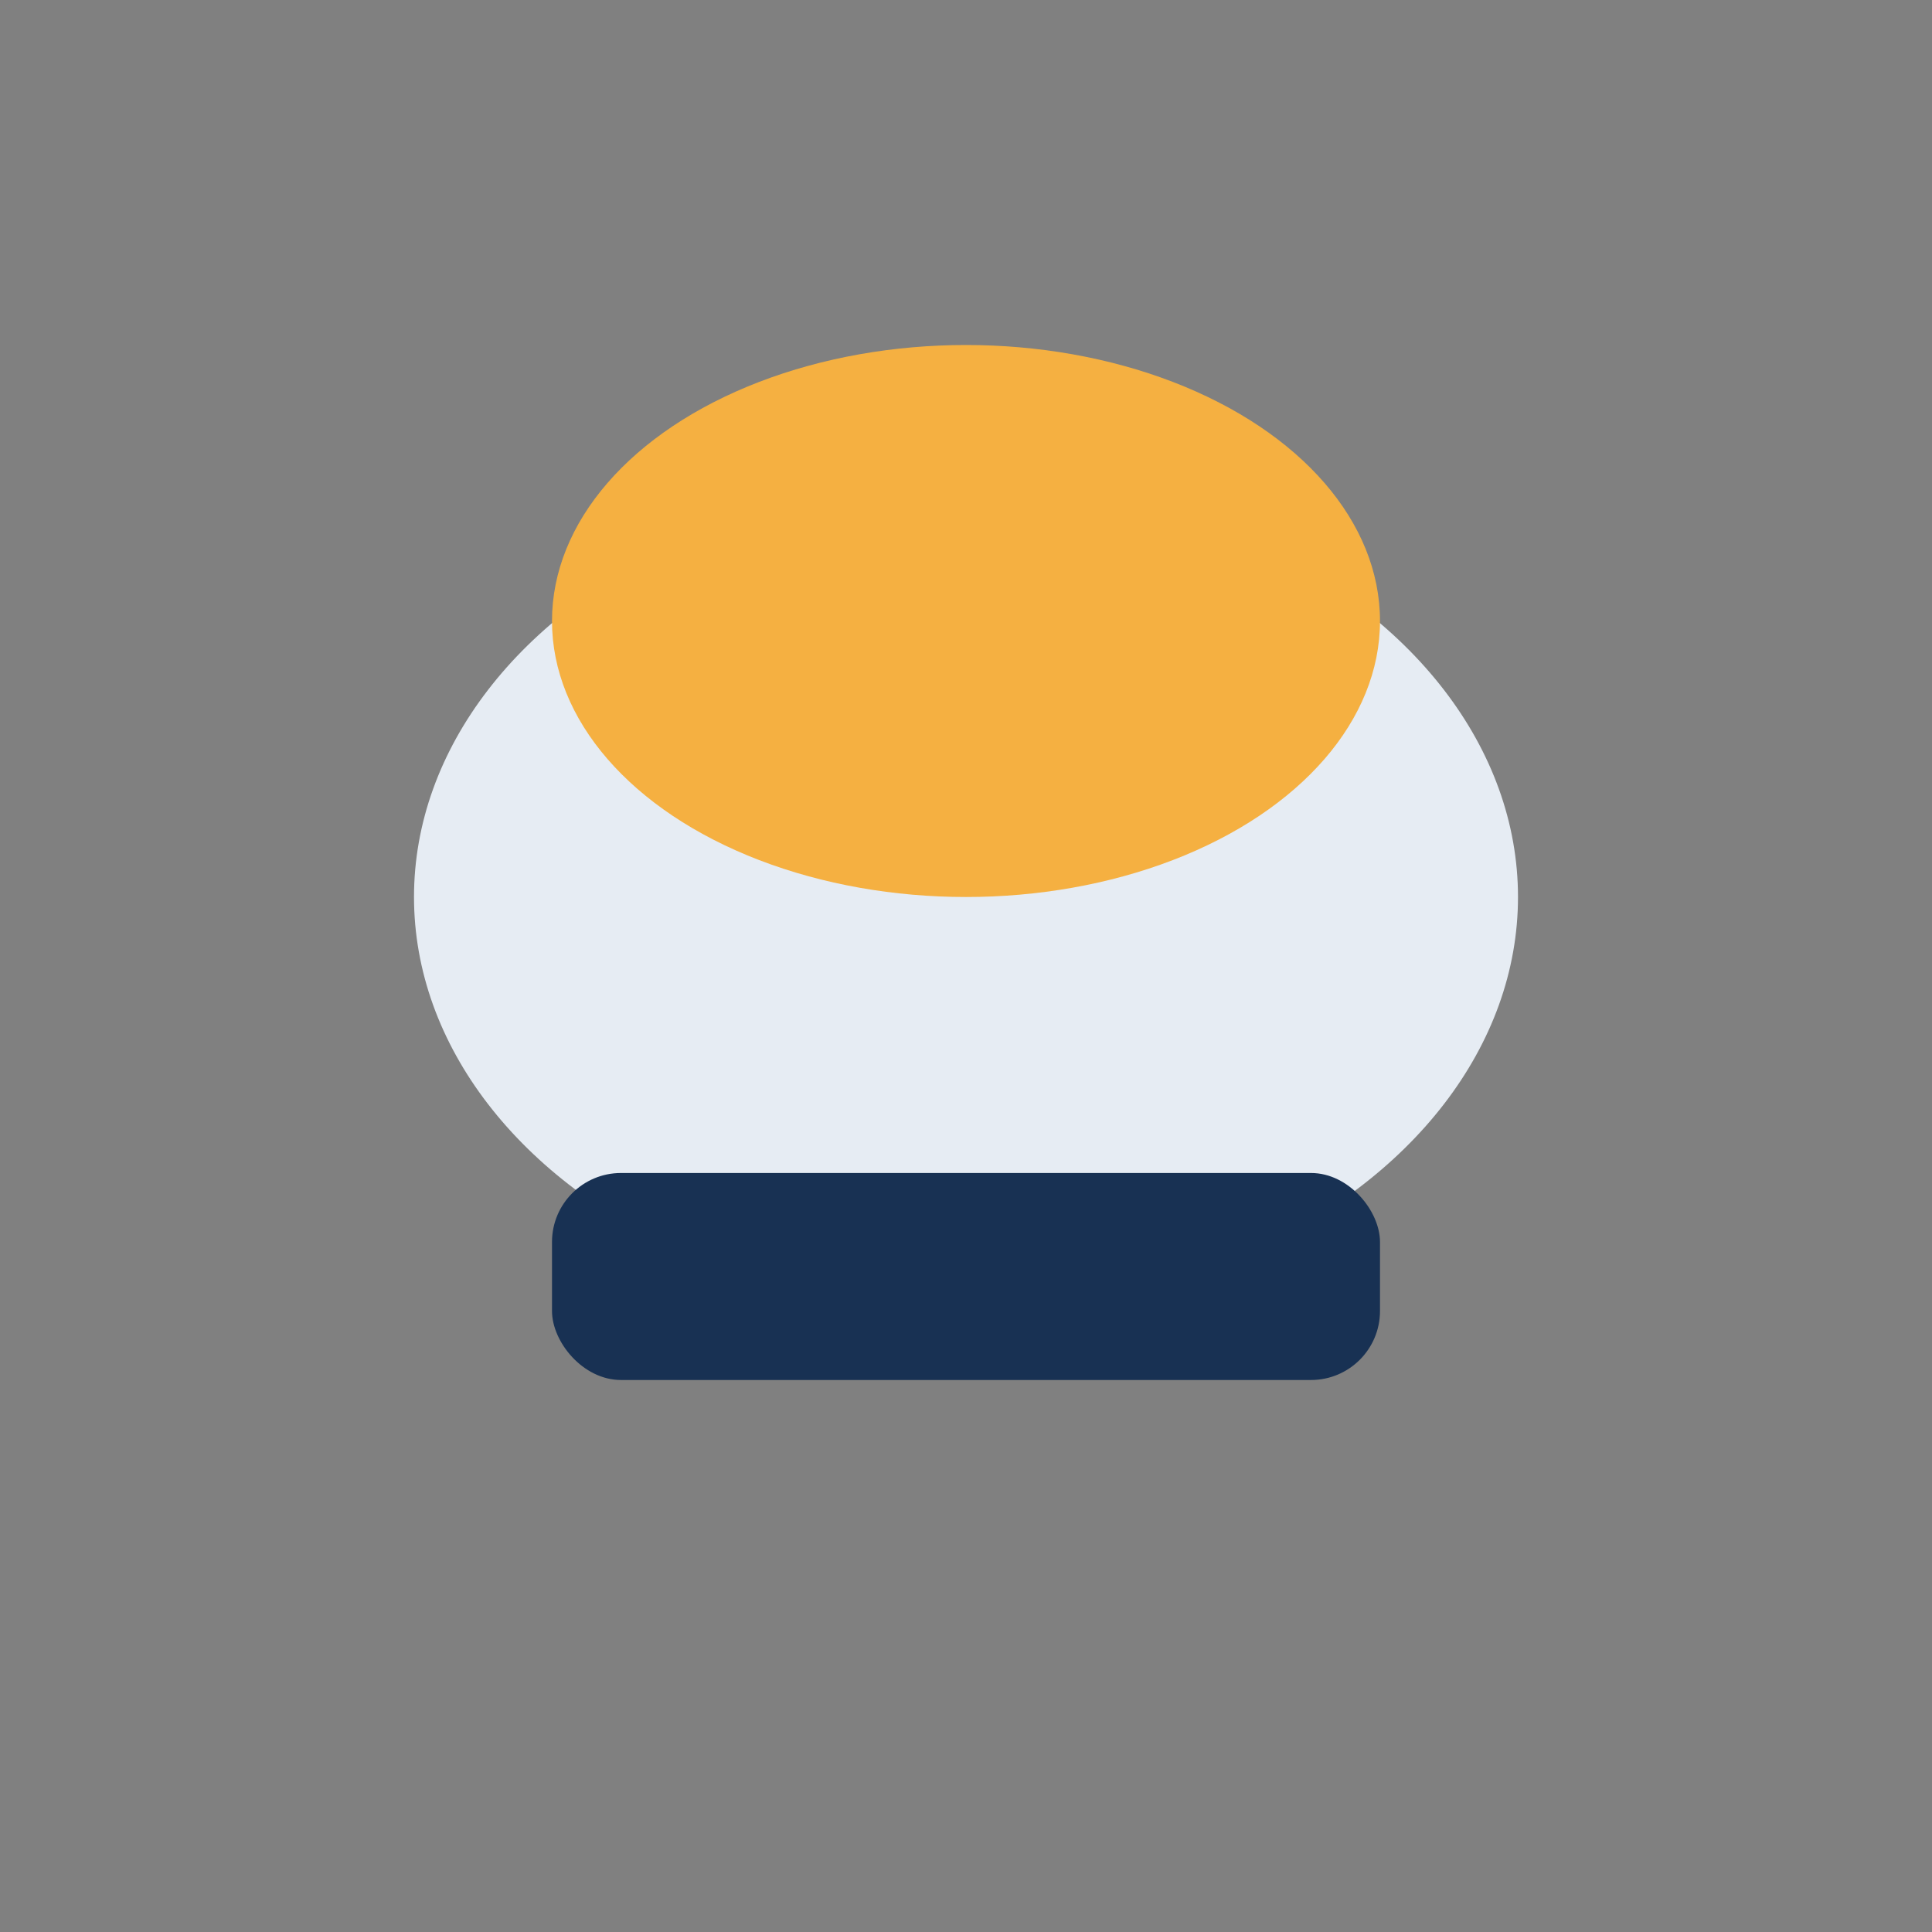
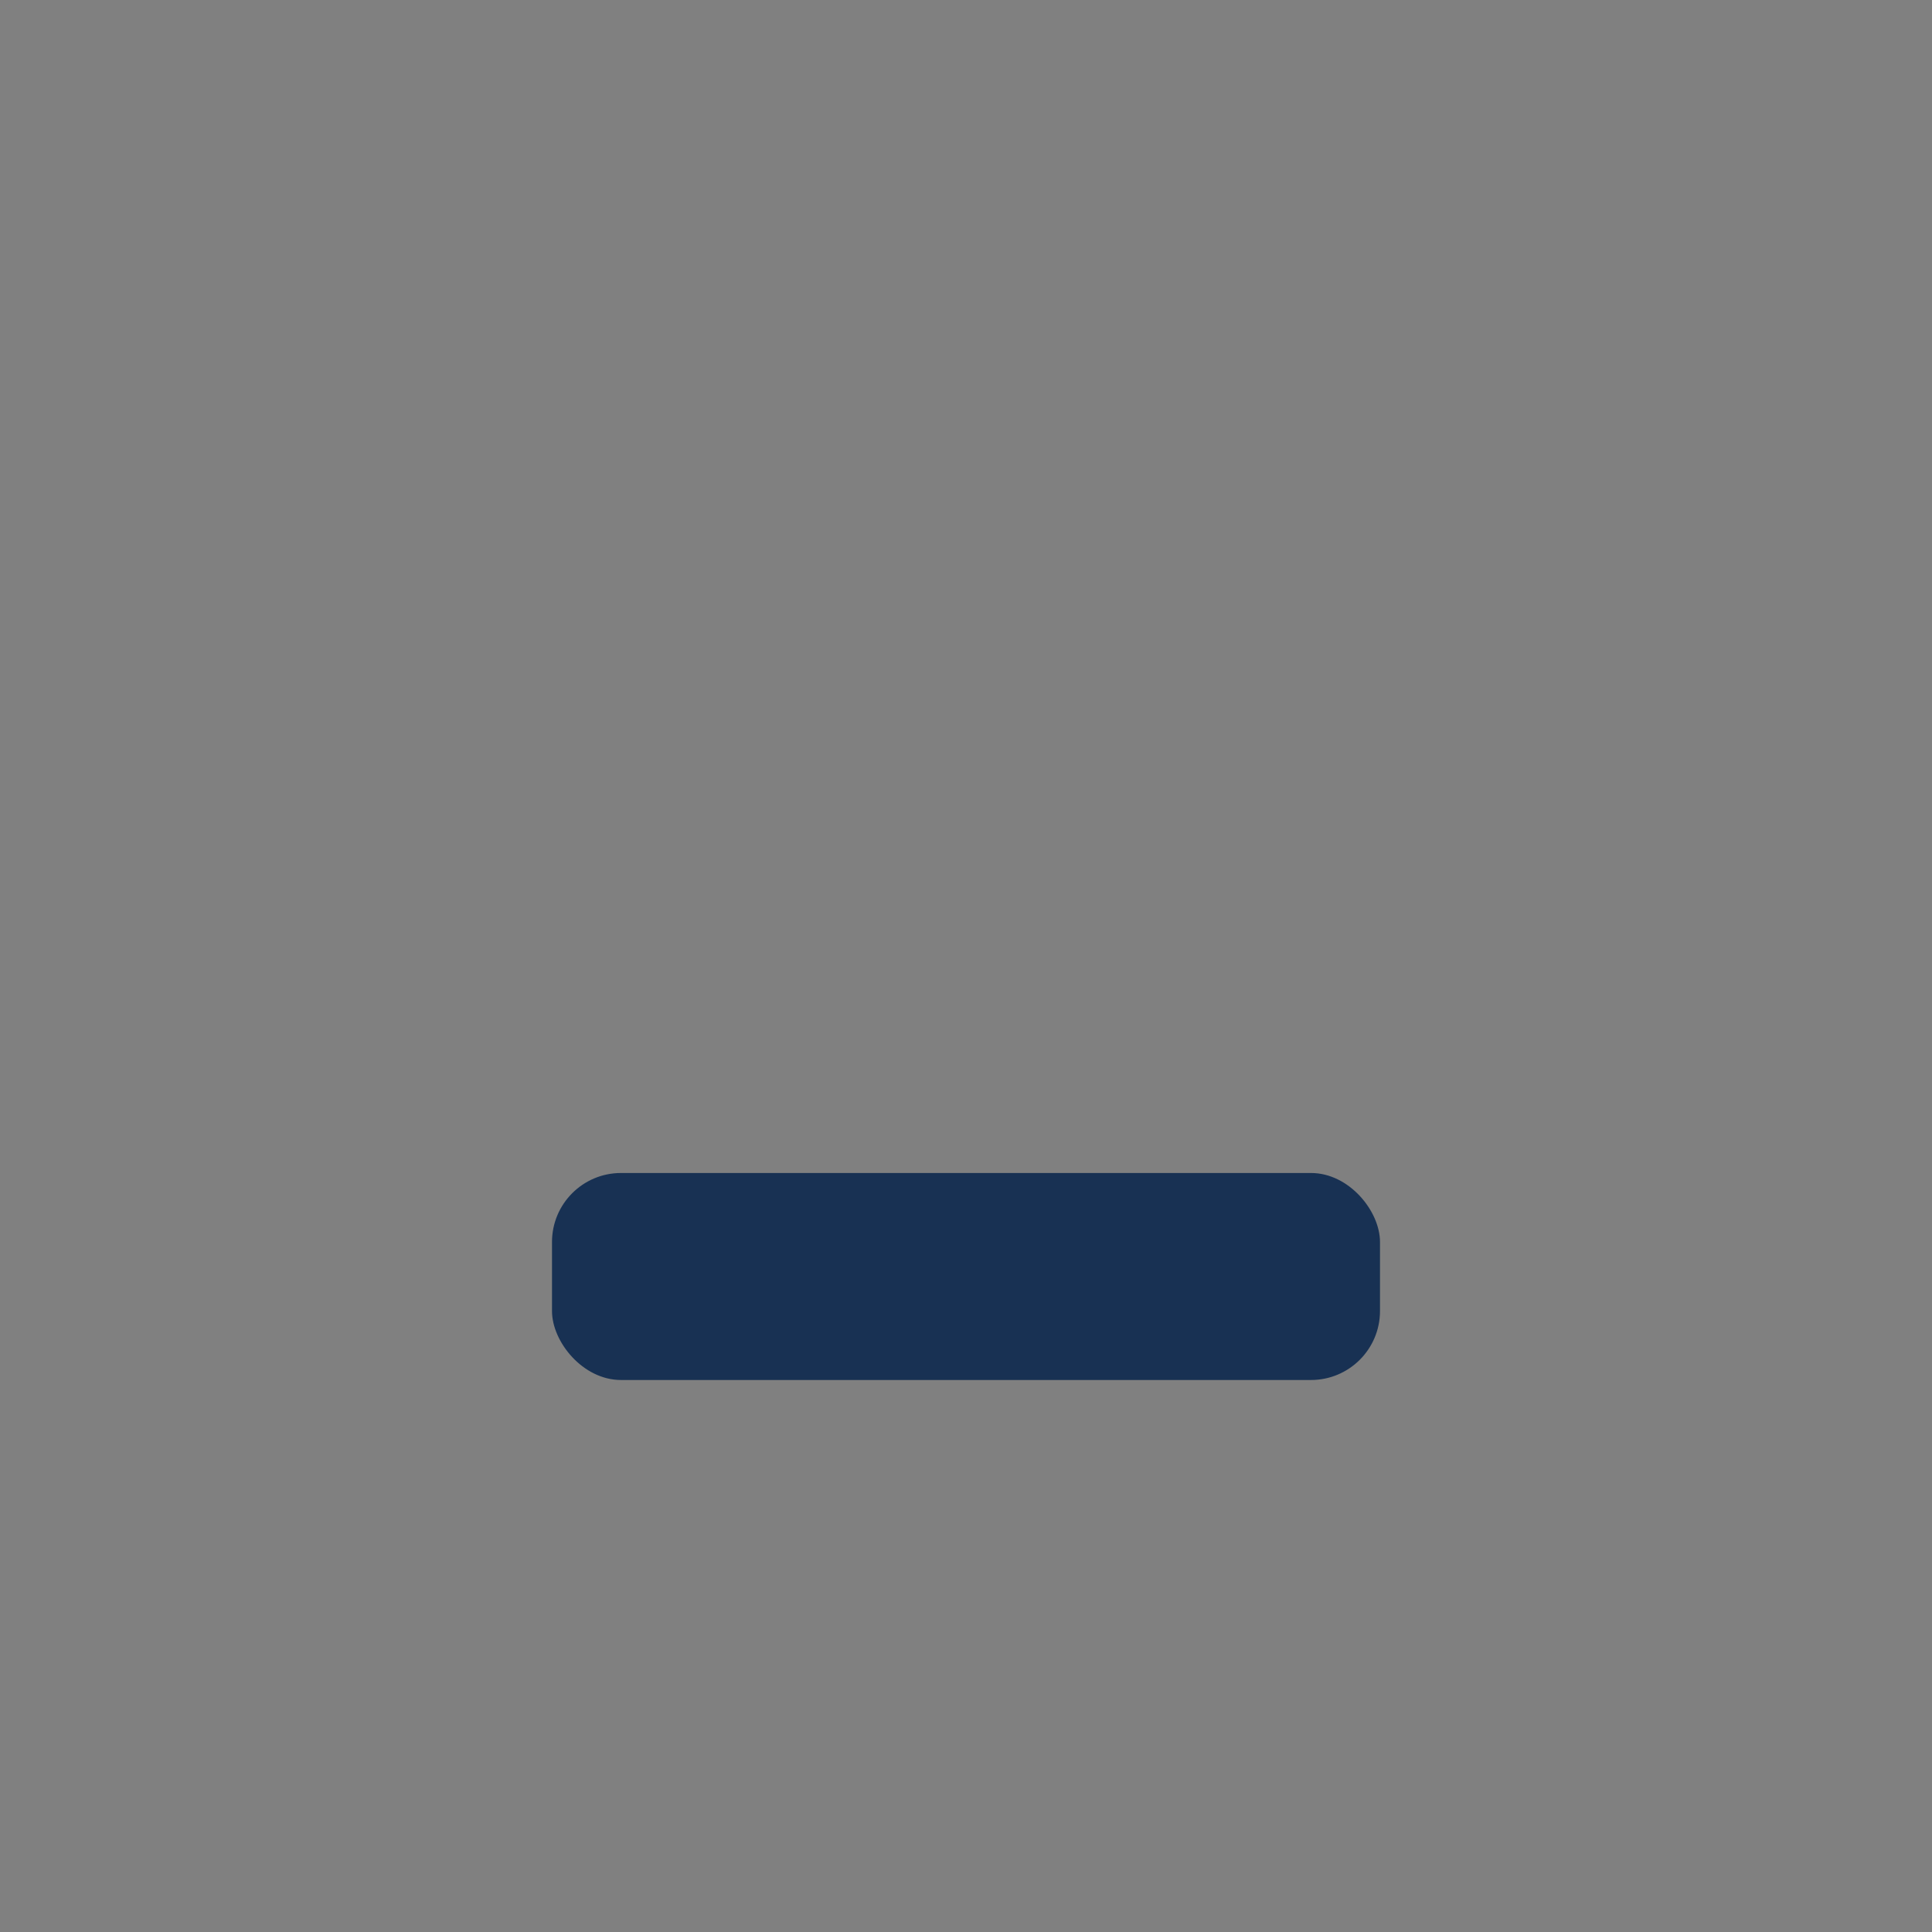
<svg xmlns="http://www.w3.org/2000/svg" viewBox="0 0 28 28" width="28" height="28">
  <rect x="0" y="0" width="28" height="28" fill="#808080" stroke="none" />
-   <ellipse cx="14" cy="13" rx="8" ry="6" fill="#E6ECF3" />
-   <ellipse cx="14" cy="9" rx="6" ry="4" fill="#F5B041" />
  <rect x="8" y="17" width="12" height="3" rx="1" fill="#183153" />
</svg>